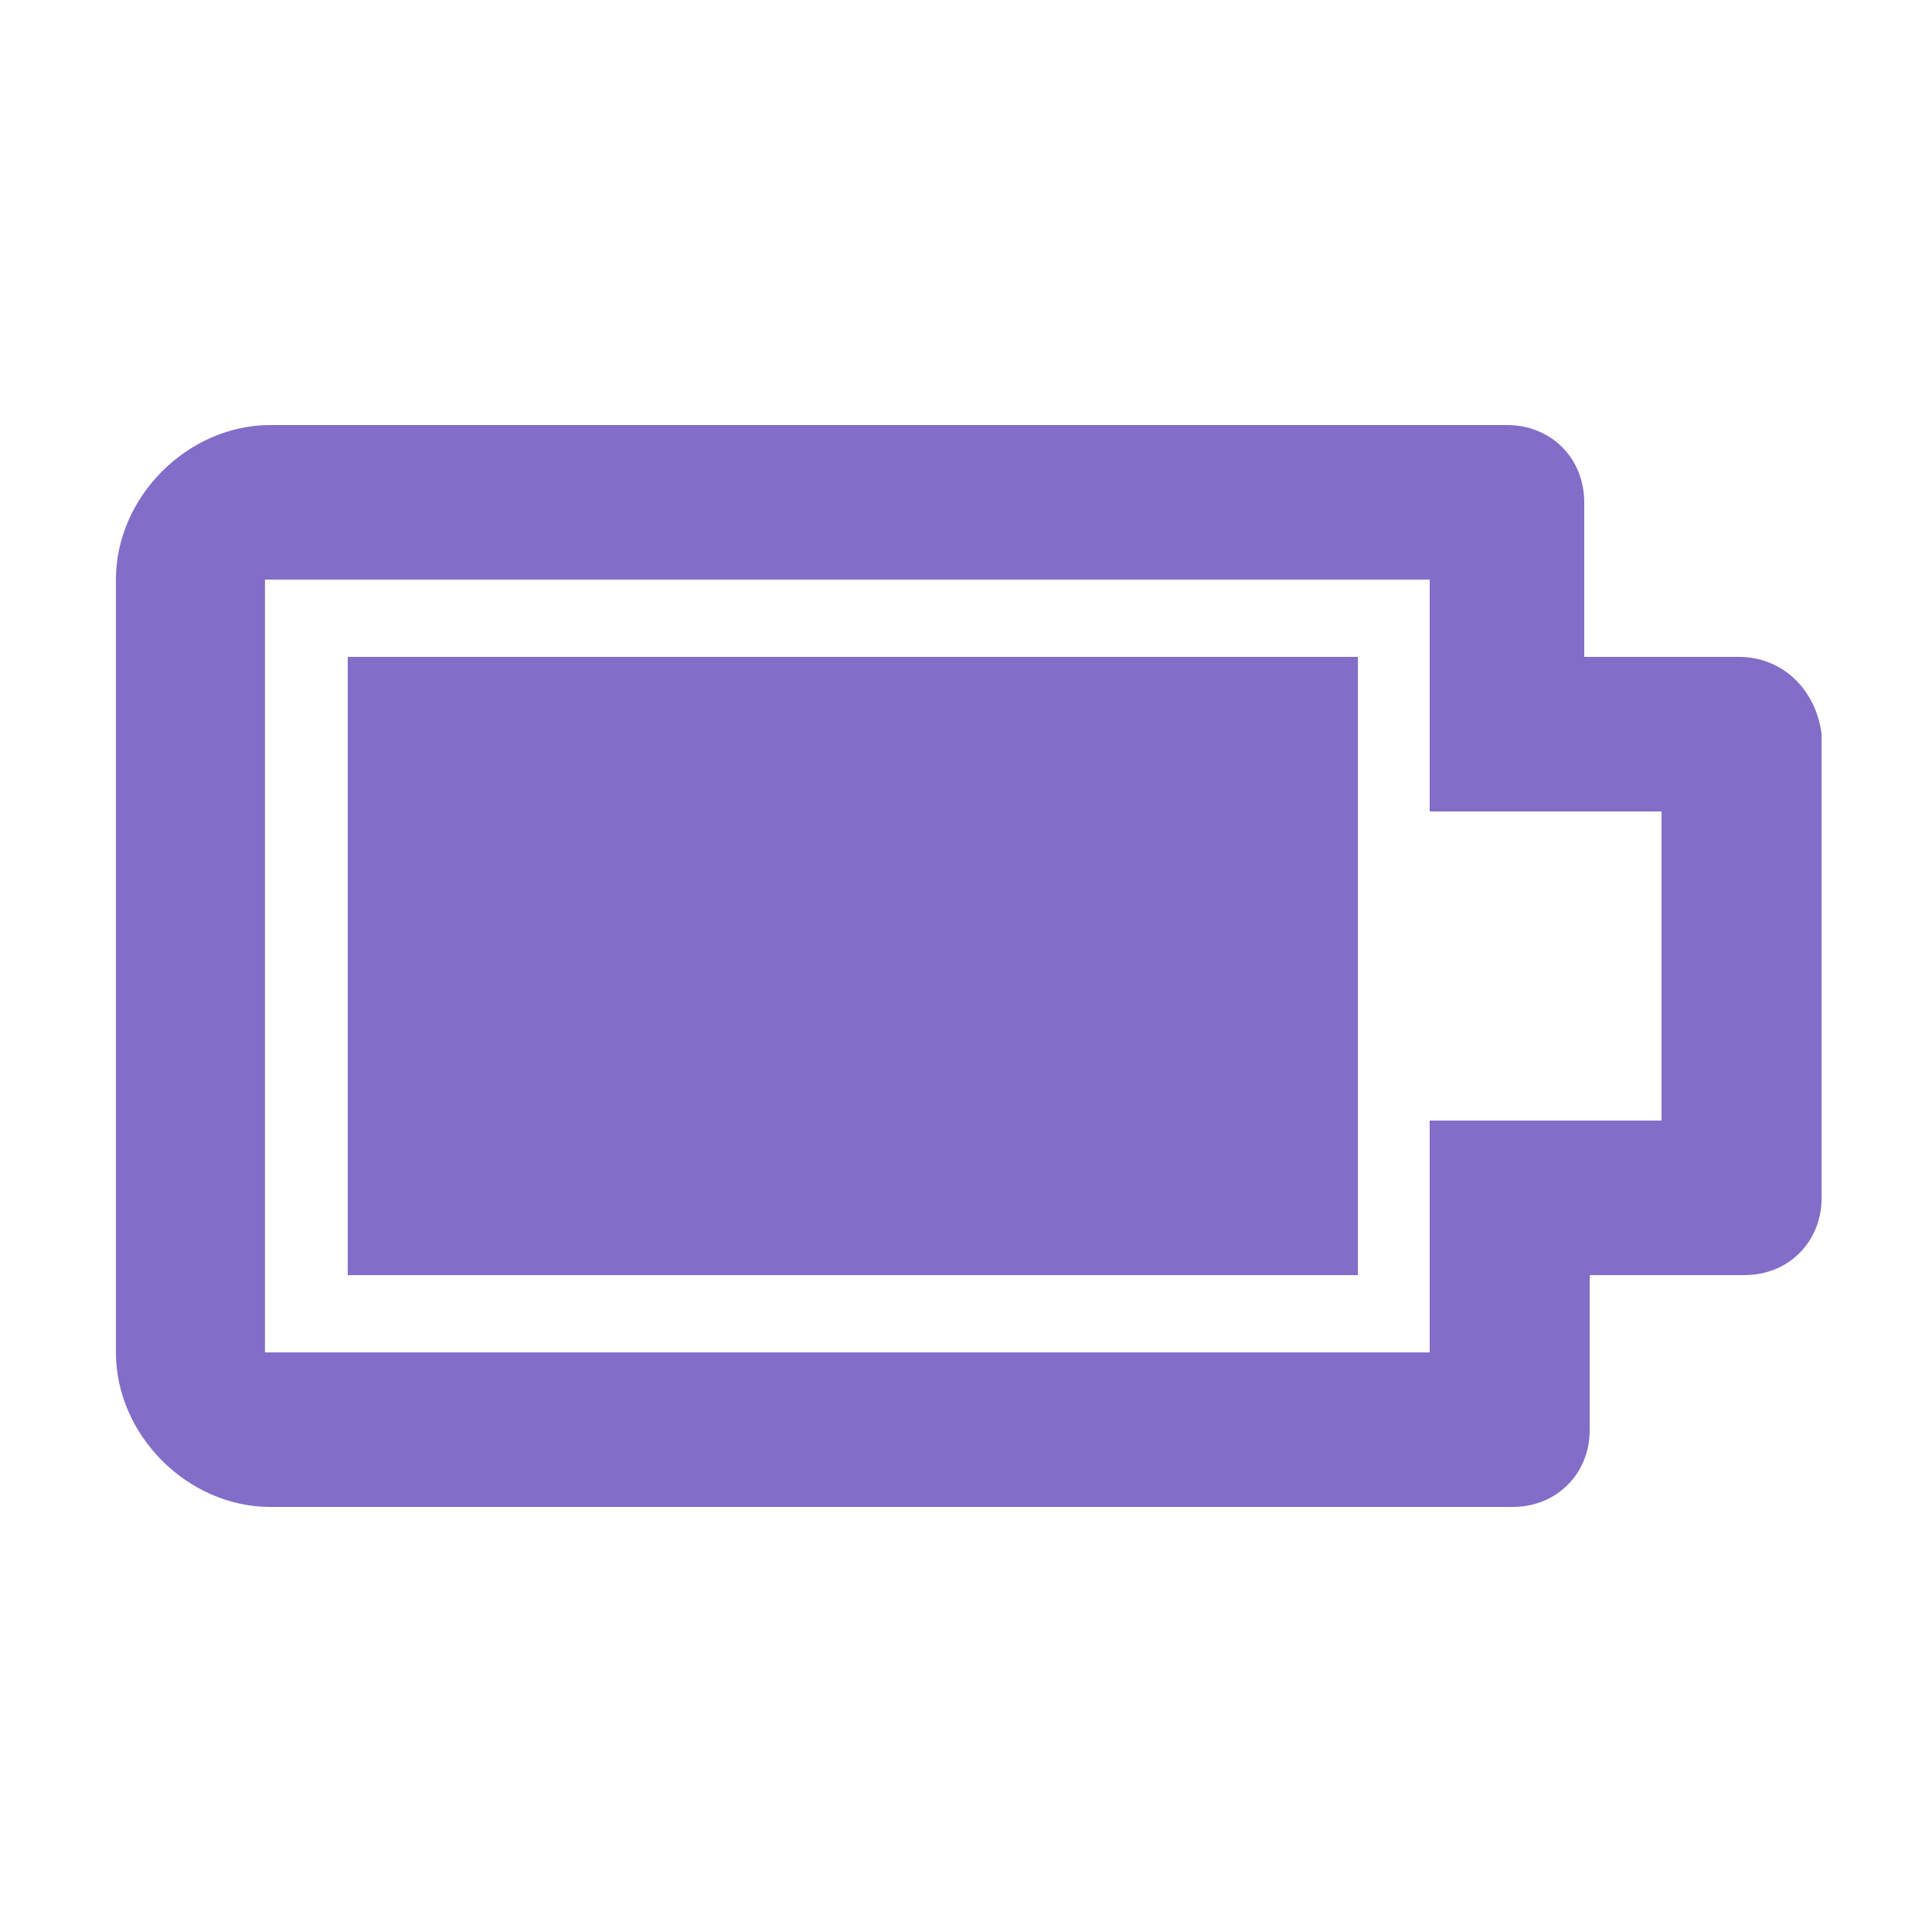
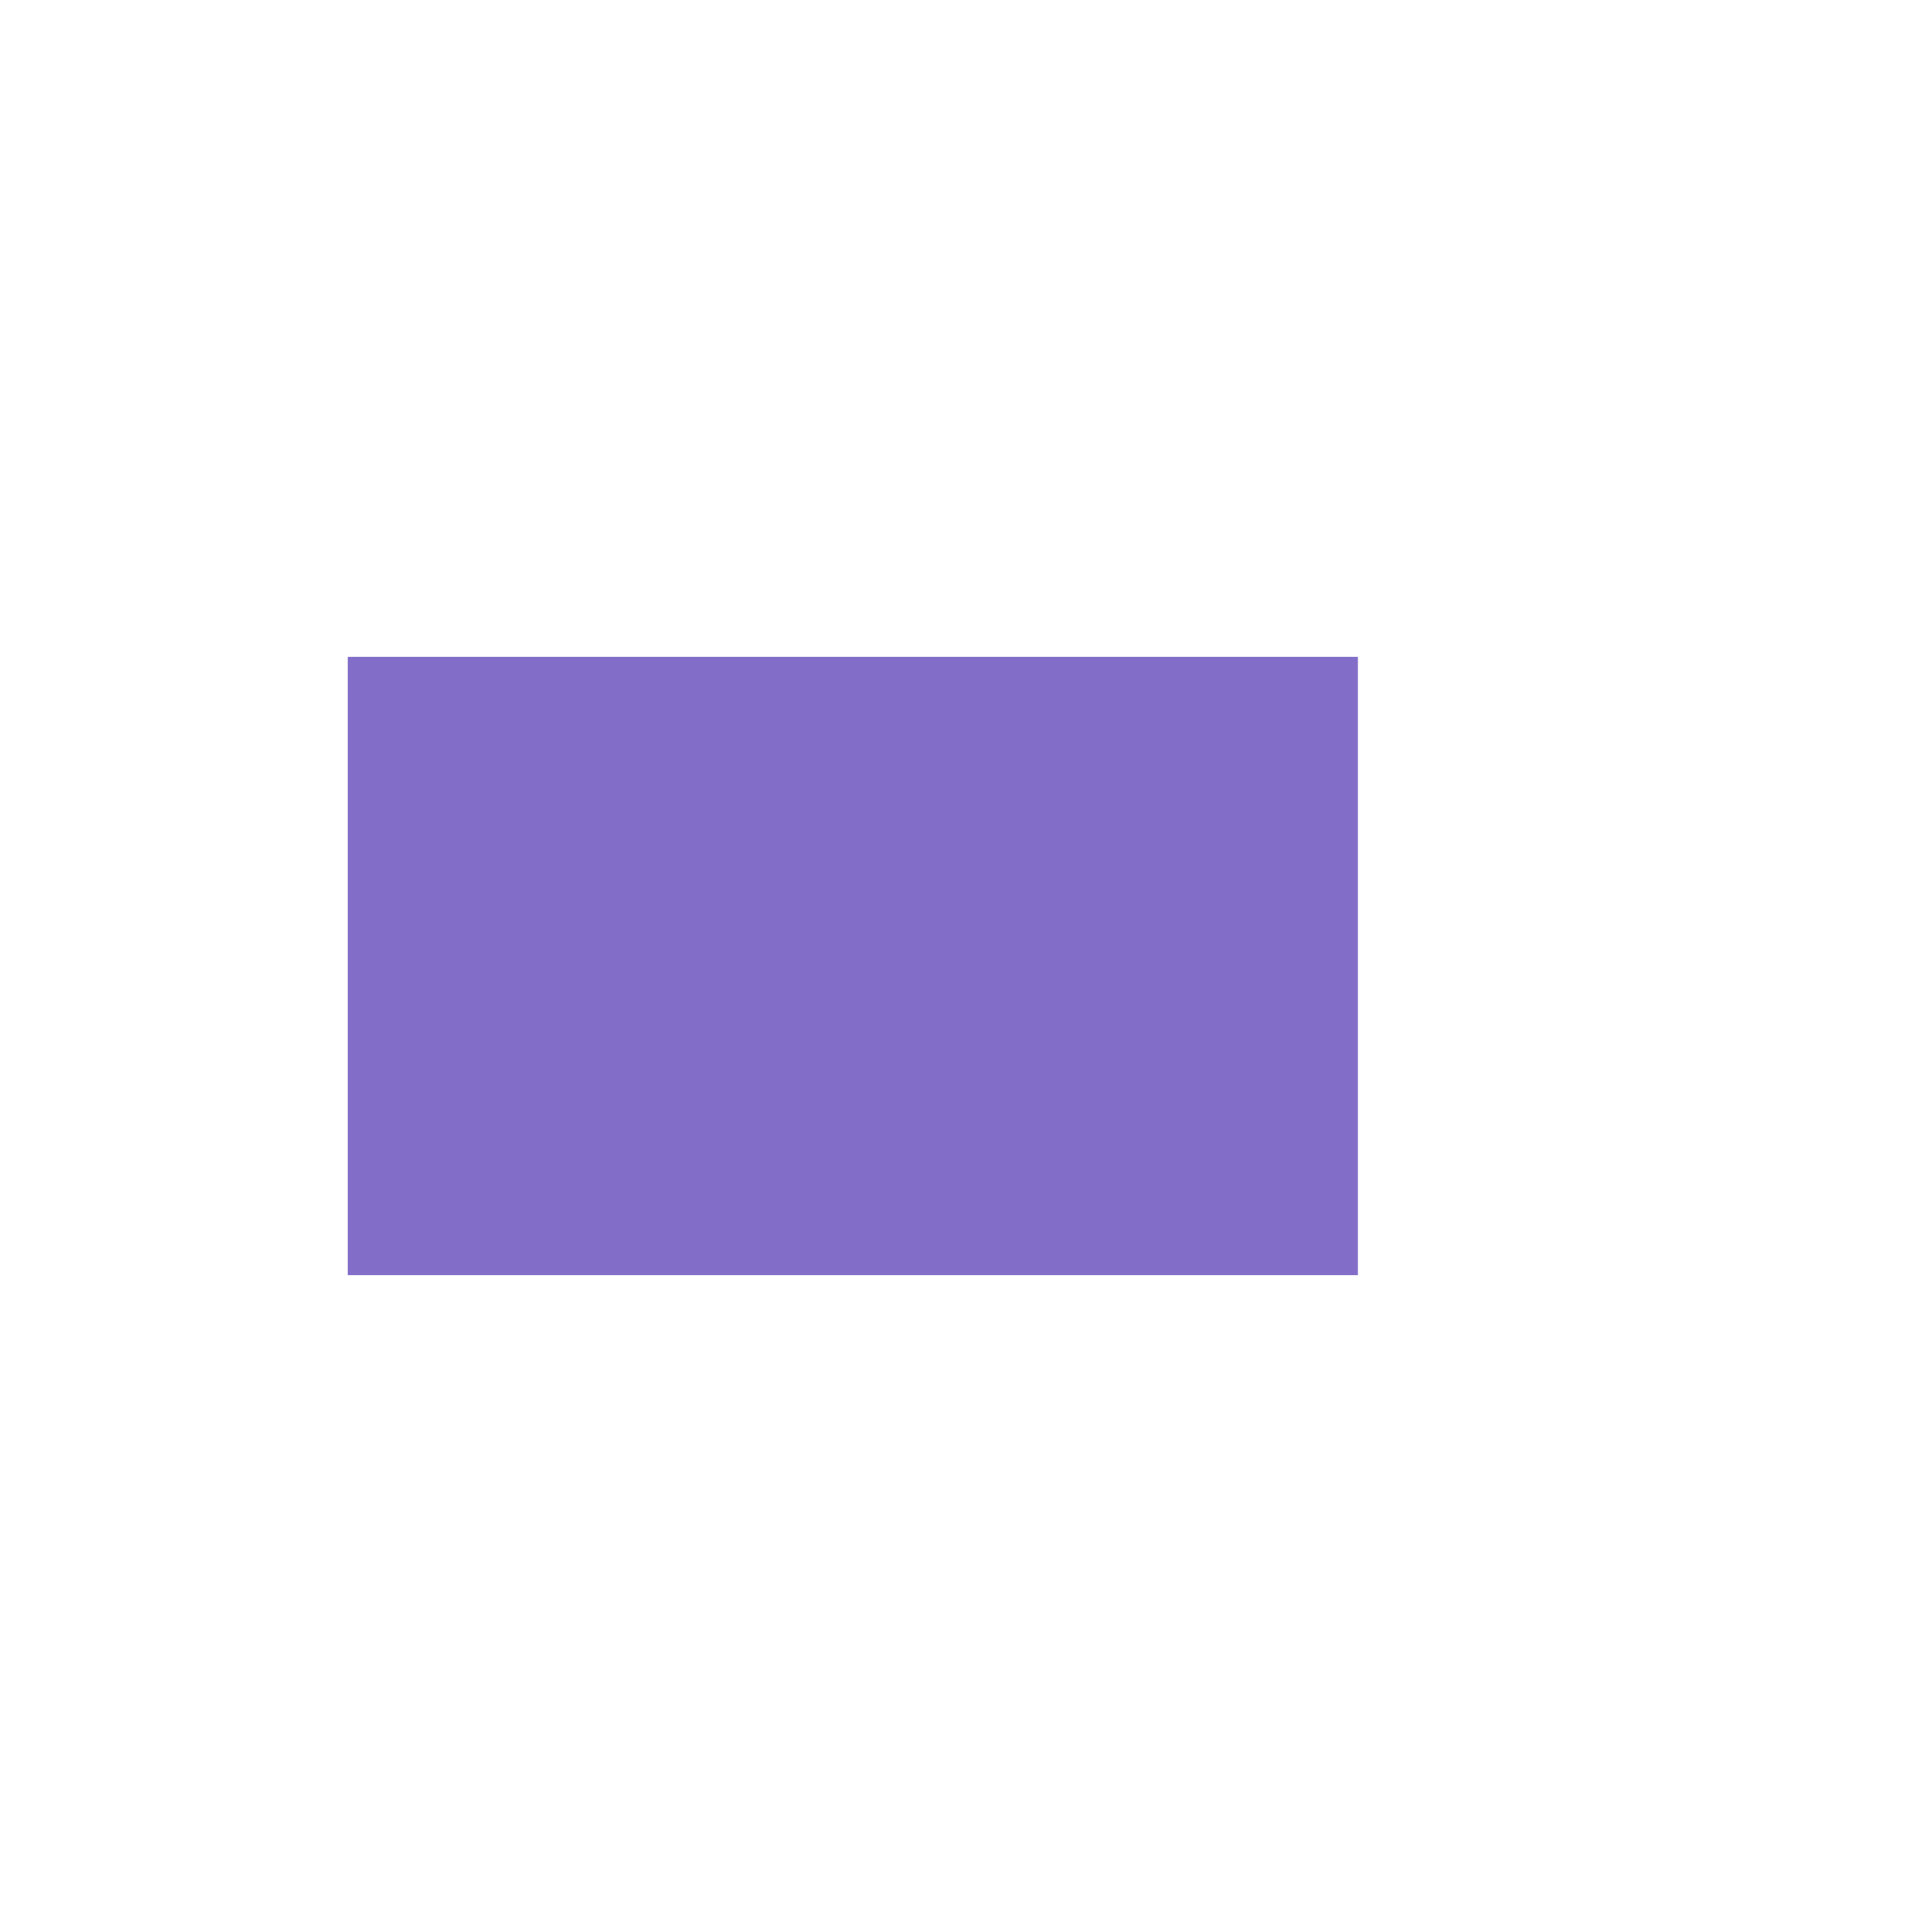
<svg xmlns="http://www.w3.org/2000/svg" version="1.1" id="Layer_1" x="0px" y="0px" viewBox="0 0 35 35" style="enable-background:new 0 0 35 35;" xml:space="preserve">
  <style type="text/css">
	.st0{fill:#826EC8;}
</style>
  <g>
    <rect x="6.3" y="11.9" class="st0" width="18.3" height="11.2" />
-     <path class="st0" d="M31.5,11.9h-2.8V9.1c0-0.8-0.6-1.4-1.4-1.4H4.9c-1.5,0-2.8,1.3-2.8,2.8v14c0,1.5,1.3,2.8,2.8,2.8h22.5   c0.8,0,1.4-0.6,1.4-1.4v-2.8h2.8c0.8,0,1.4-0.6,1.4-1.4v-8.4C32.9,12.5,32.3,11.9,31.5,11.9z M30.1,20.3h-4.2v4.2l-21.1,0v-14h21.1   v4.2h4.2V20.3z" />
  </g>
</svg>